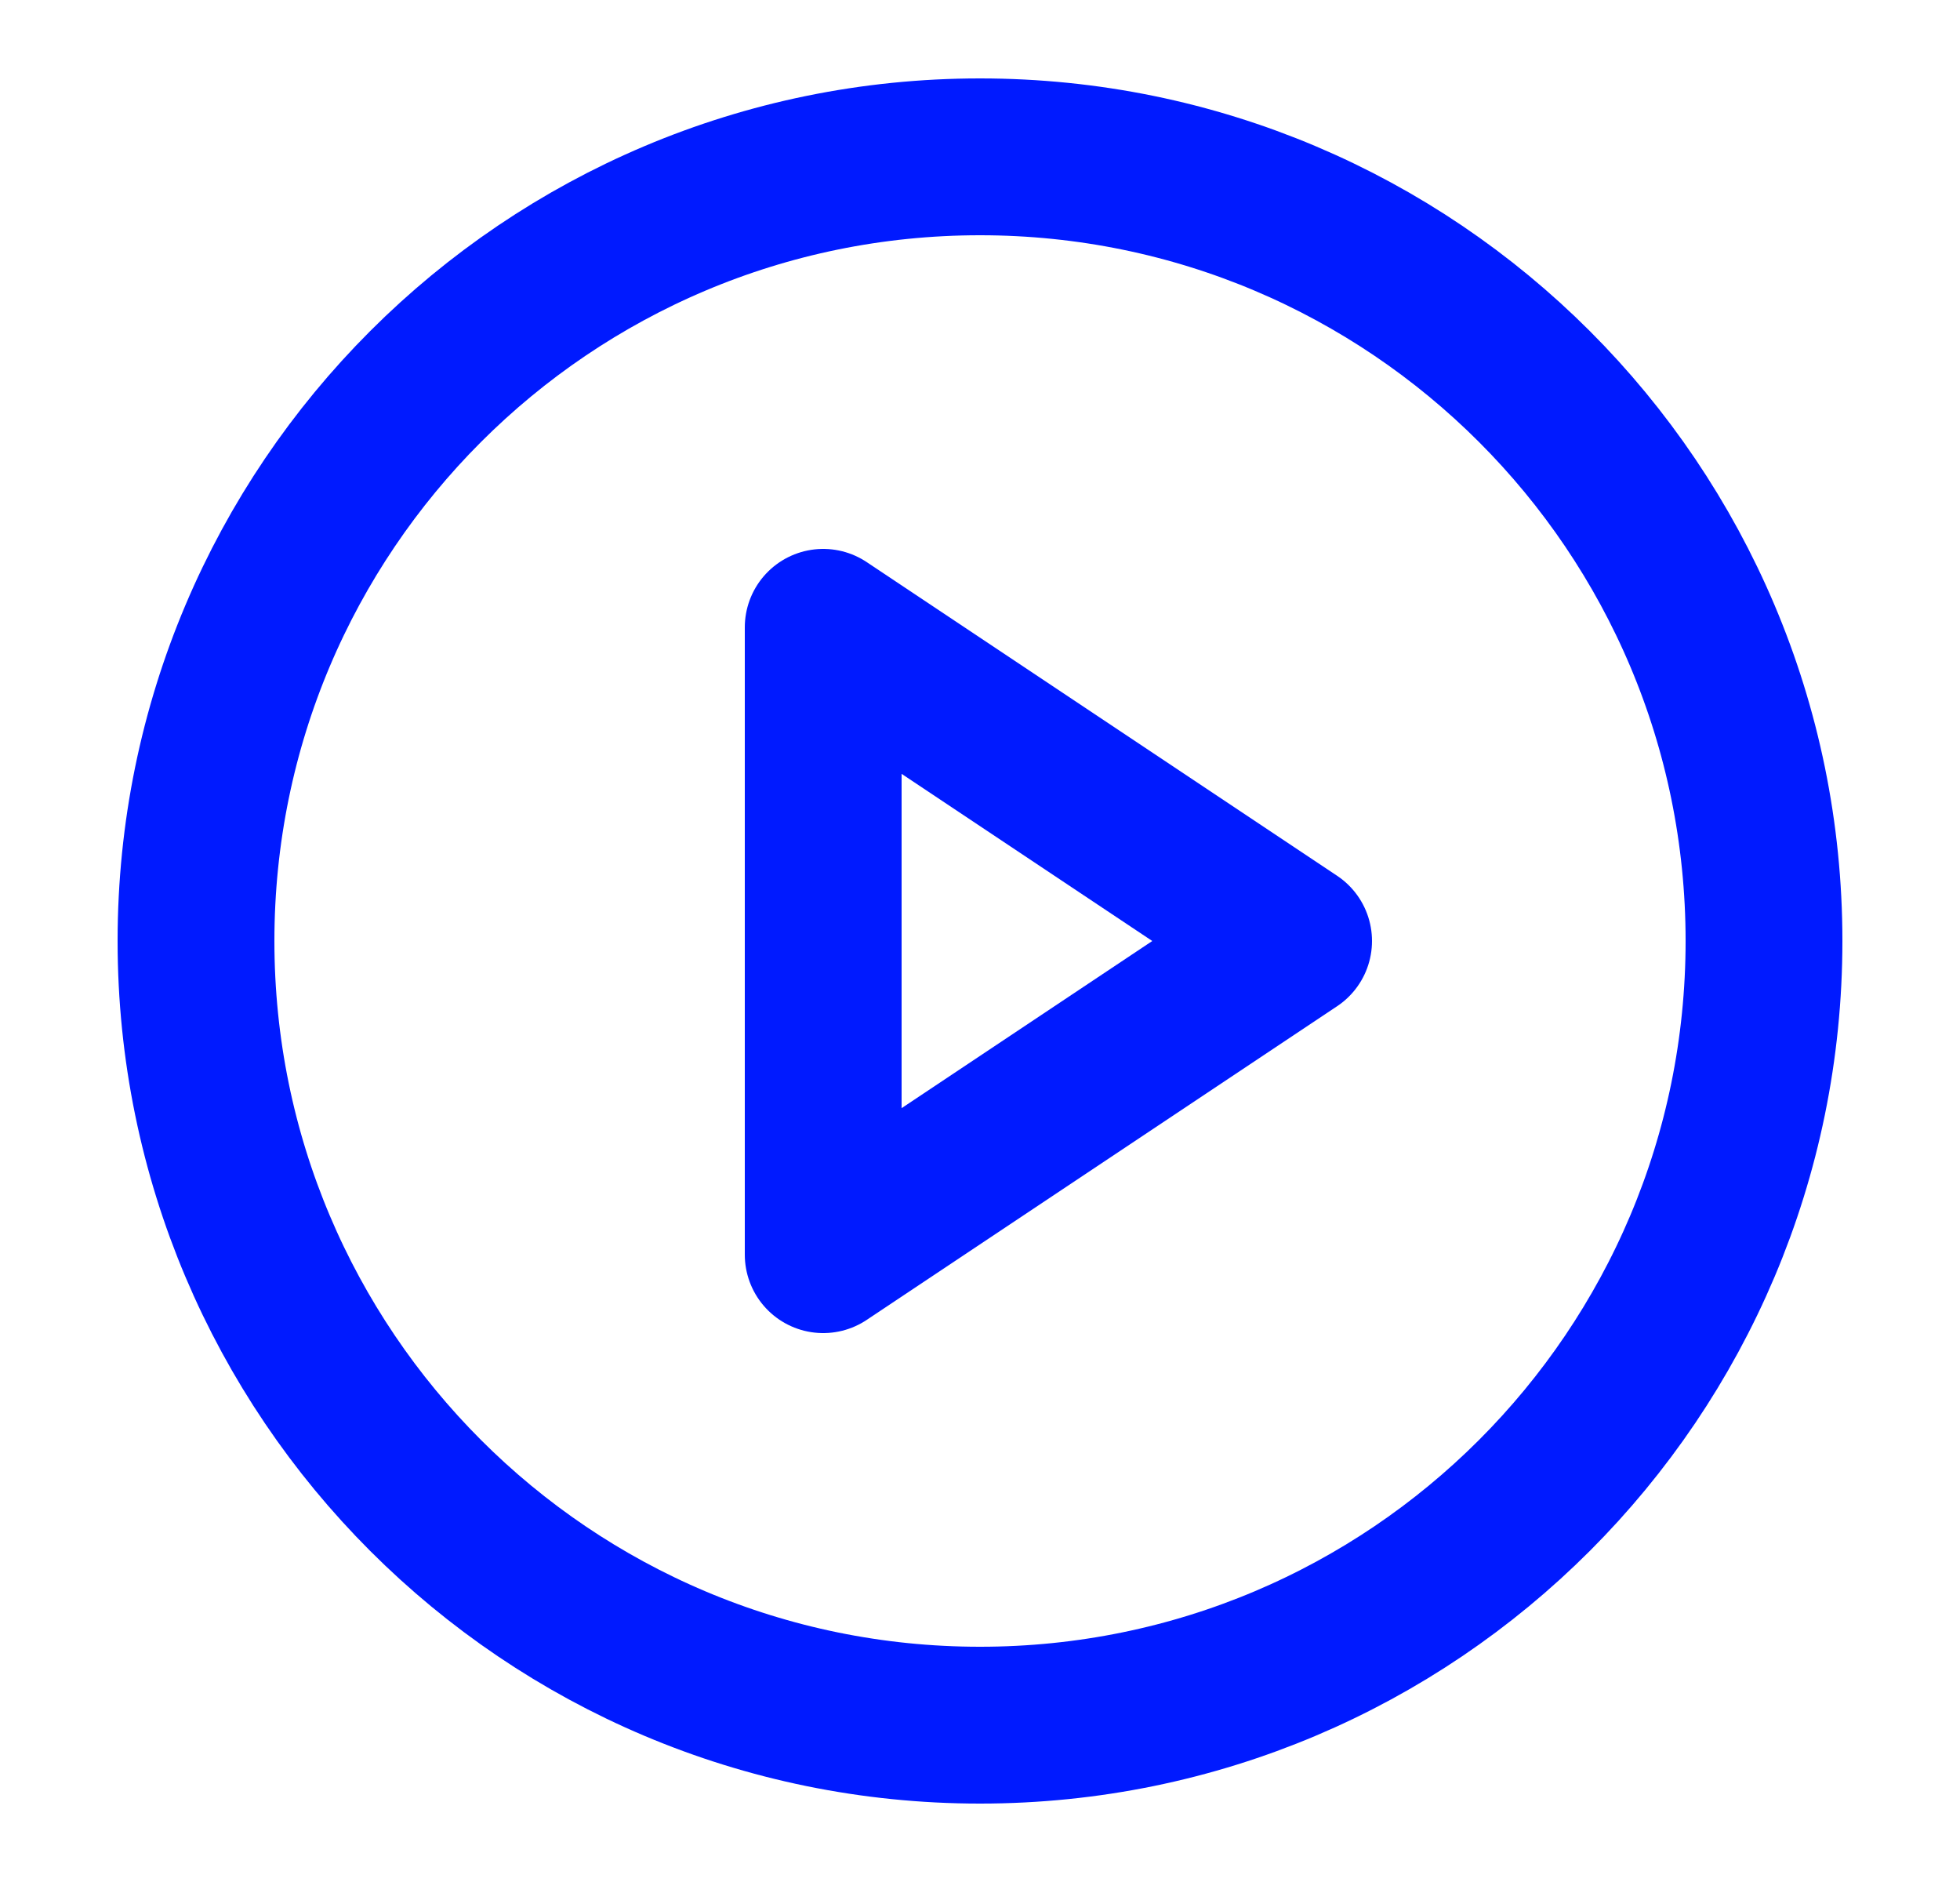
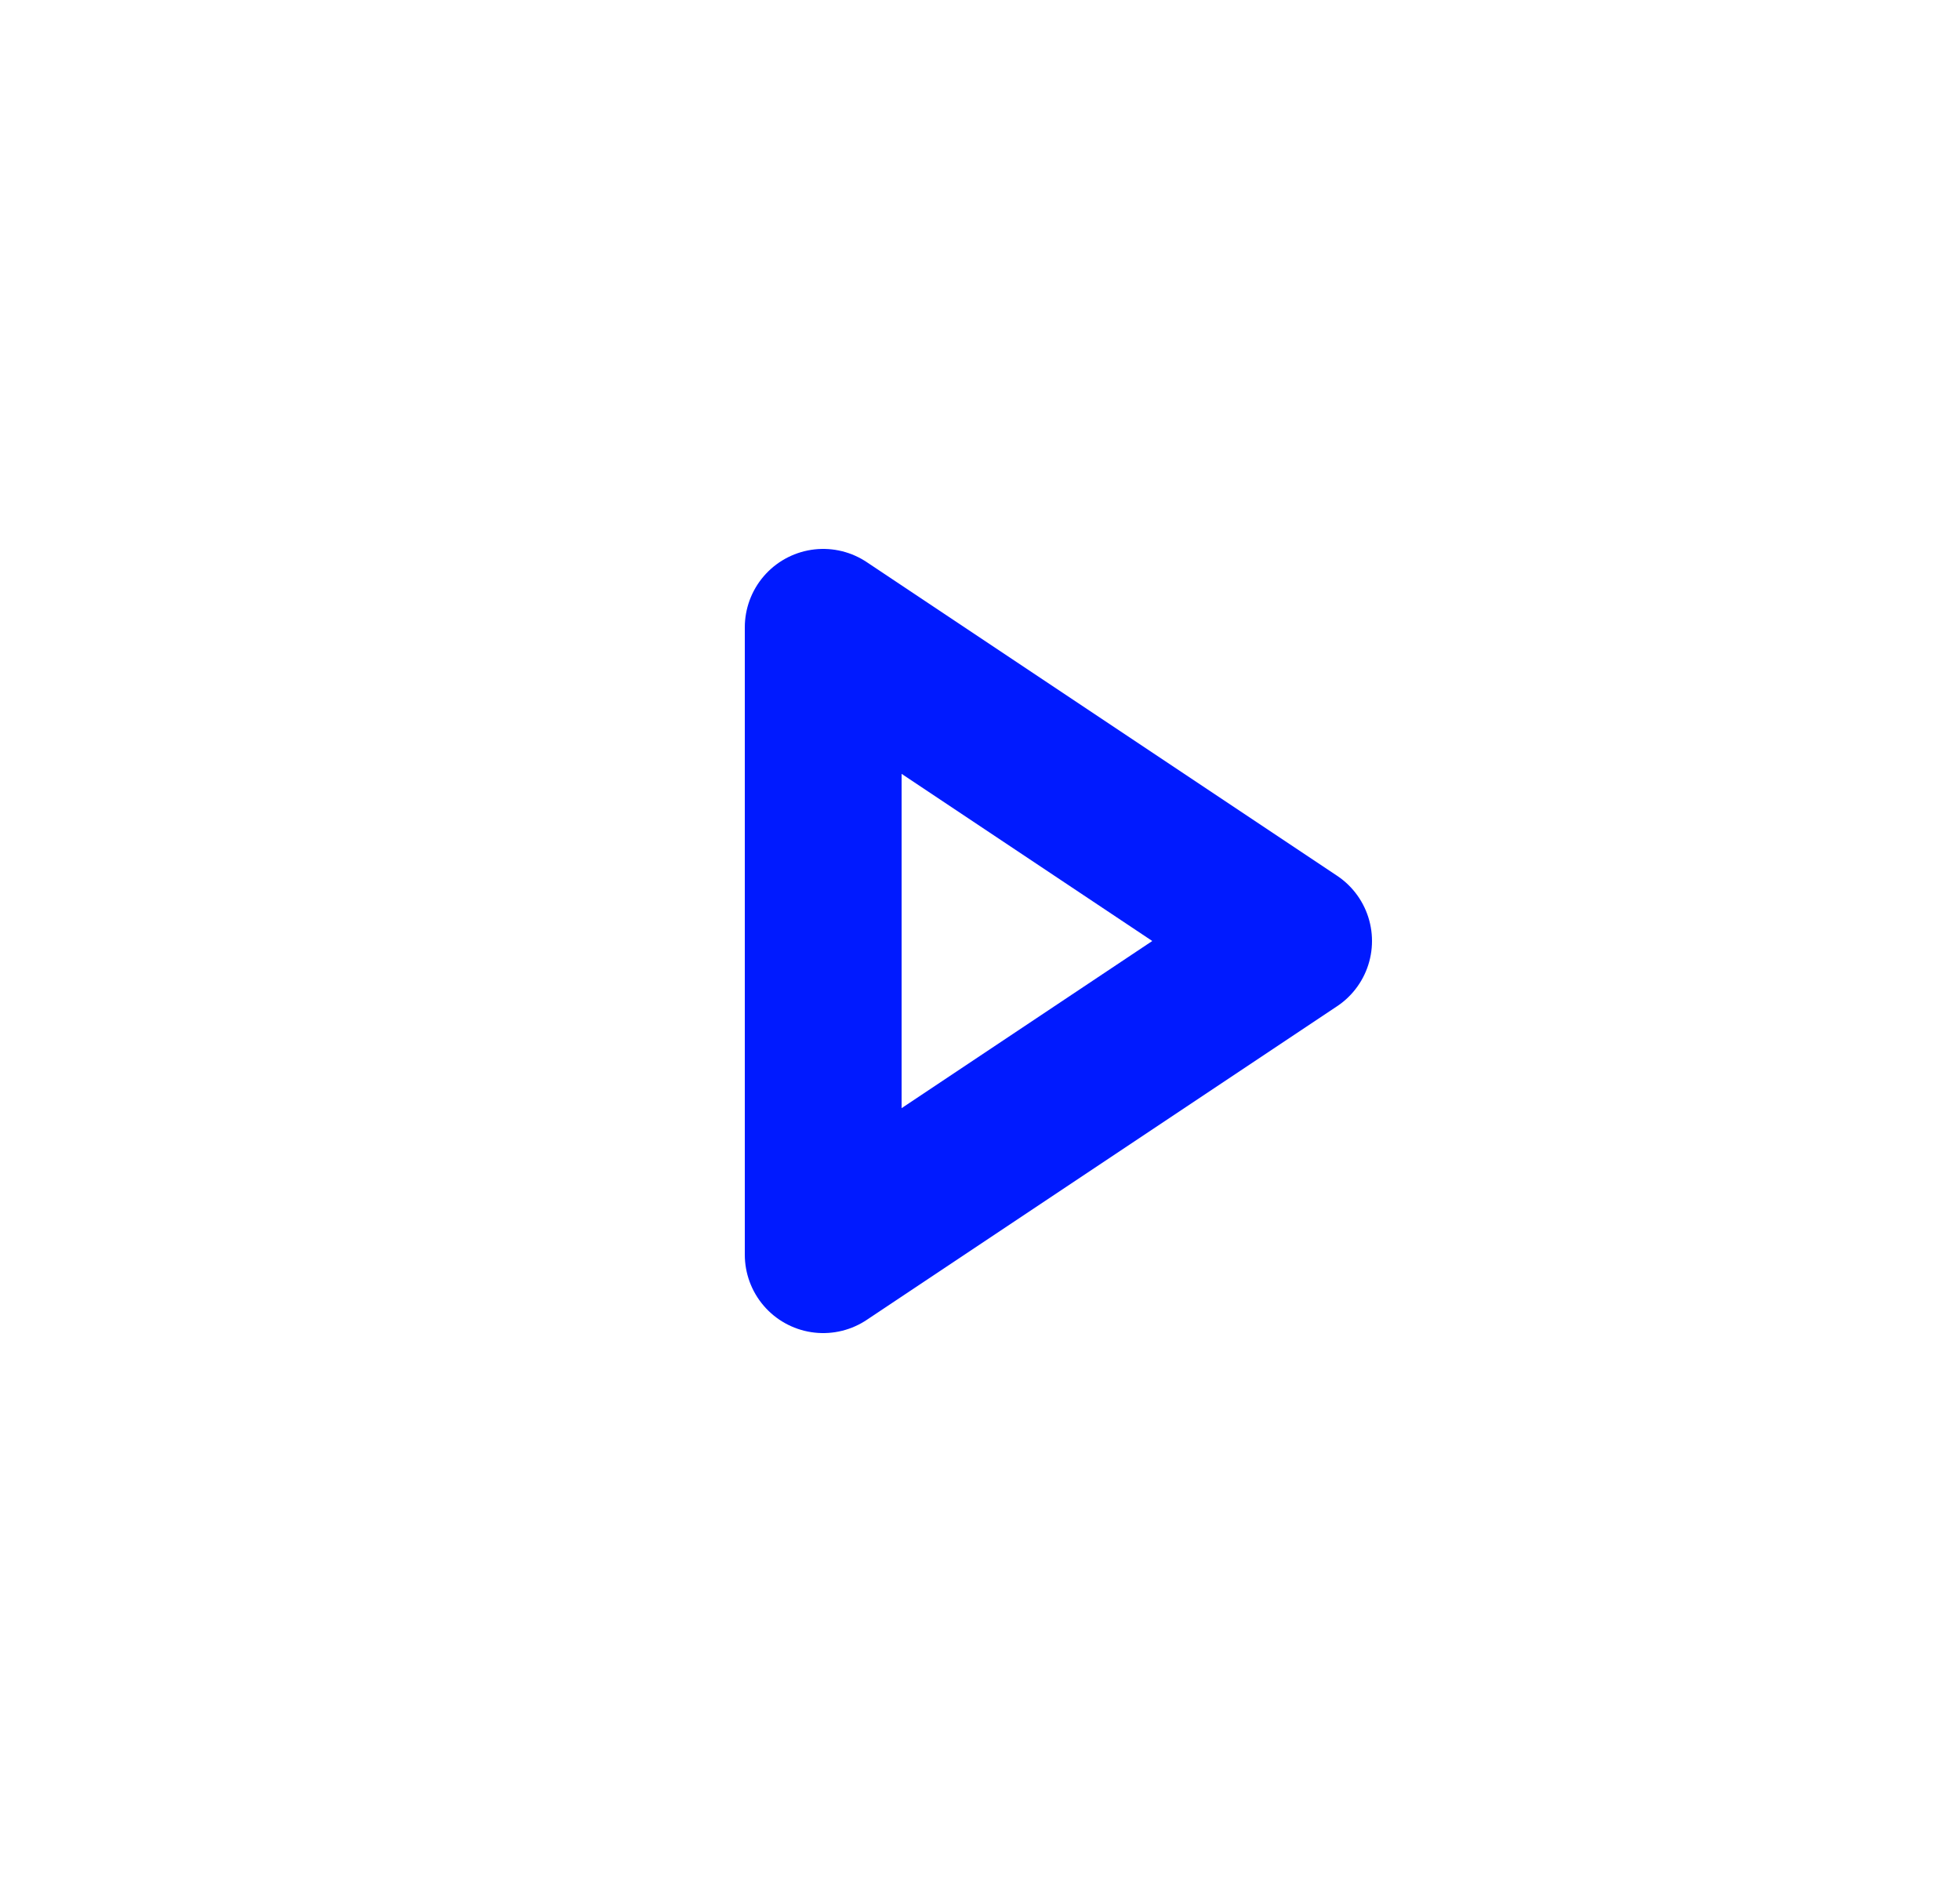
<svg xmlns="http://www.w3.org/2000/svg" width="25" height="24" viewBox="0 0 25 24" fill="none">
-   <path d="M12.5 22C18.023 22 22.5 17.523 22.5 12C22.5 6.477 18.023 2 12.5 2C6.977 2 2.5 6.477 2.5 12C2.5 17.523 6.977 22 12.5 22Z" stroke="#001AFF" stroke-width="2" stroke-linecap="round" stroke-linejoin="round" />
  <path d="M10.5 8L16.5 12L10.5 16V8Z" stroke="#001AFF" stroke-width="2" stroke-linecap="round" stroke-linejoin="round" />
</svg>